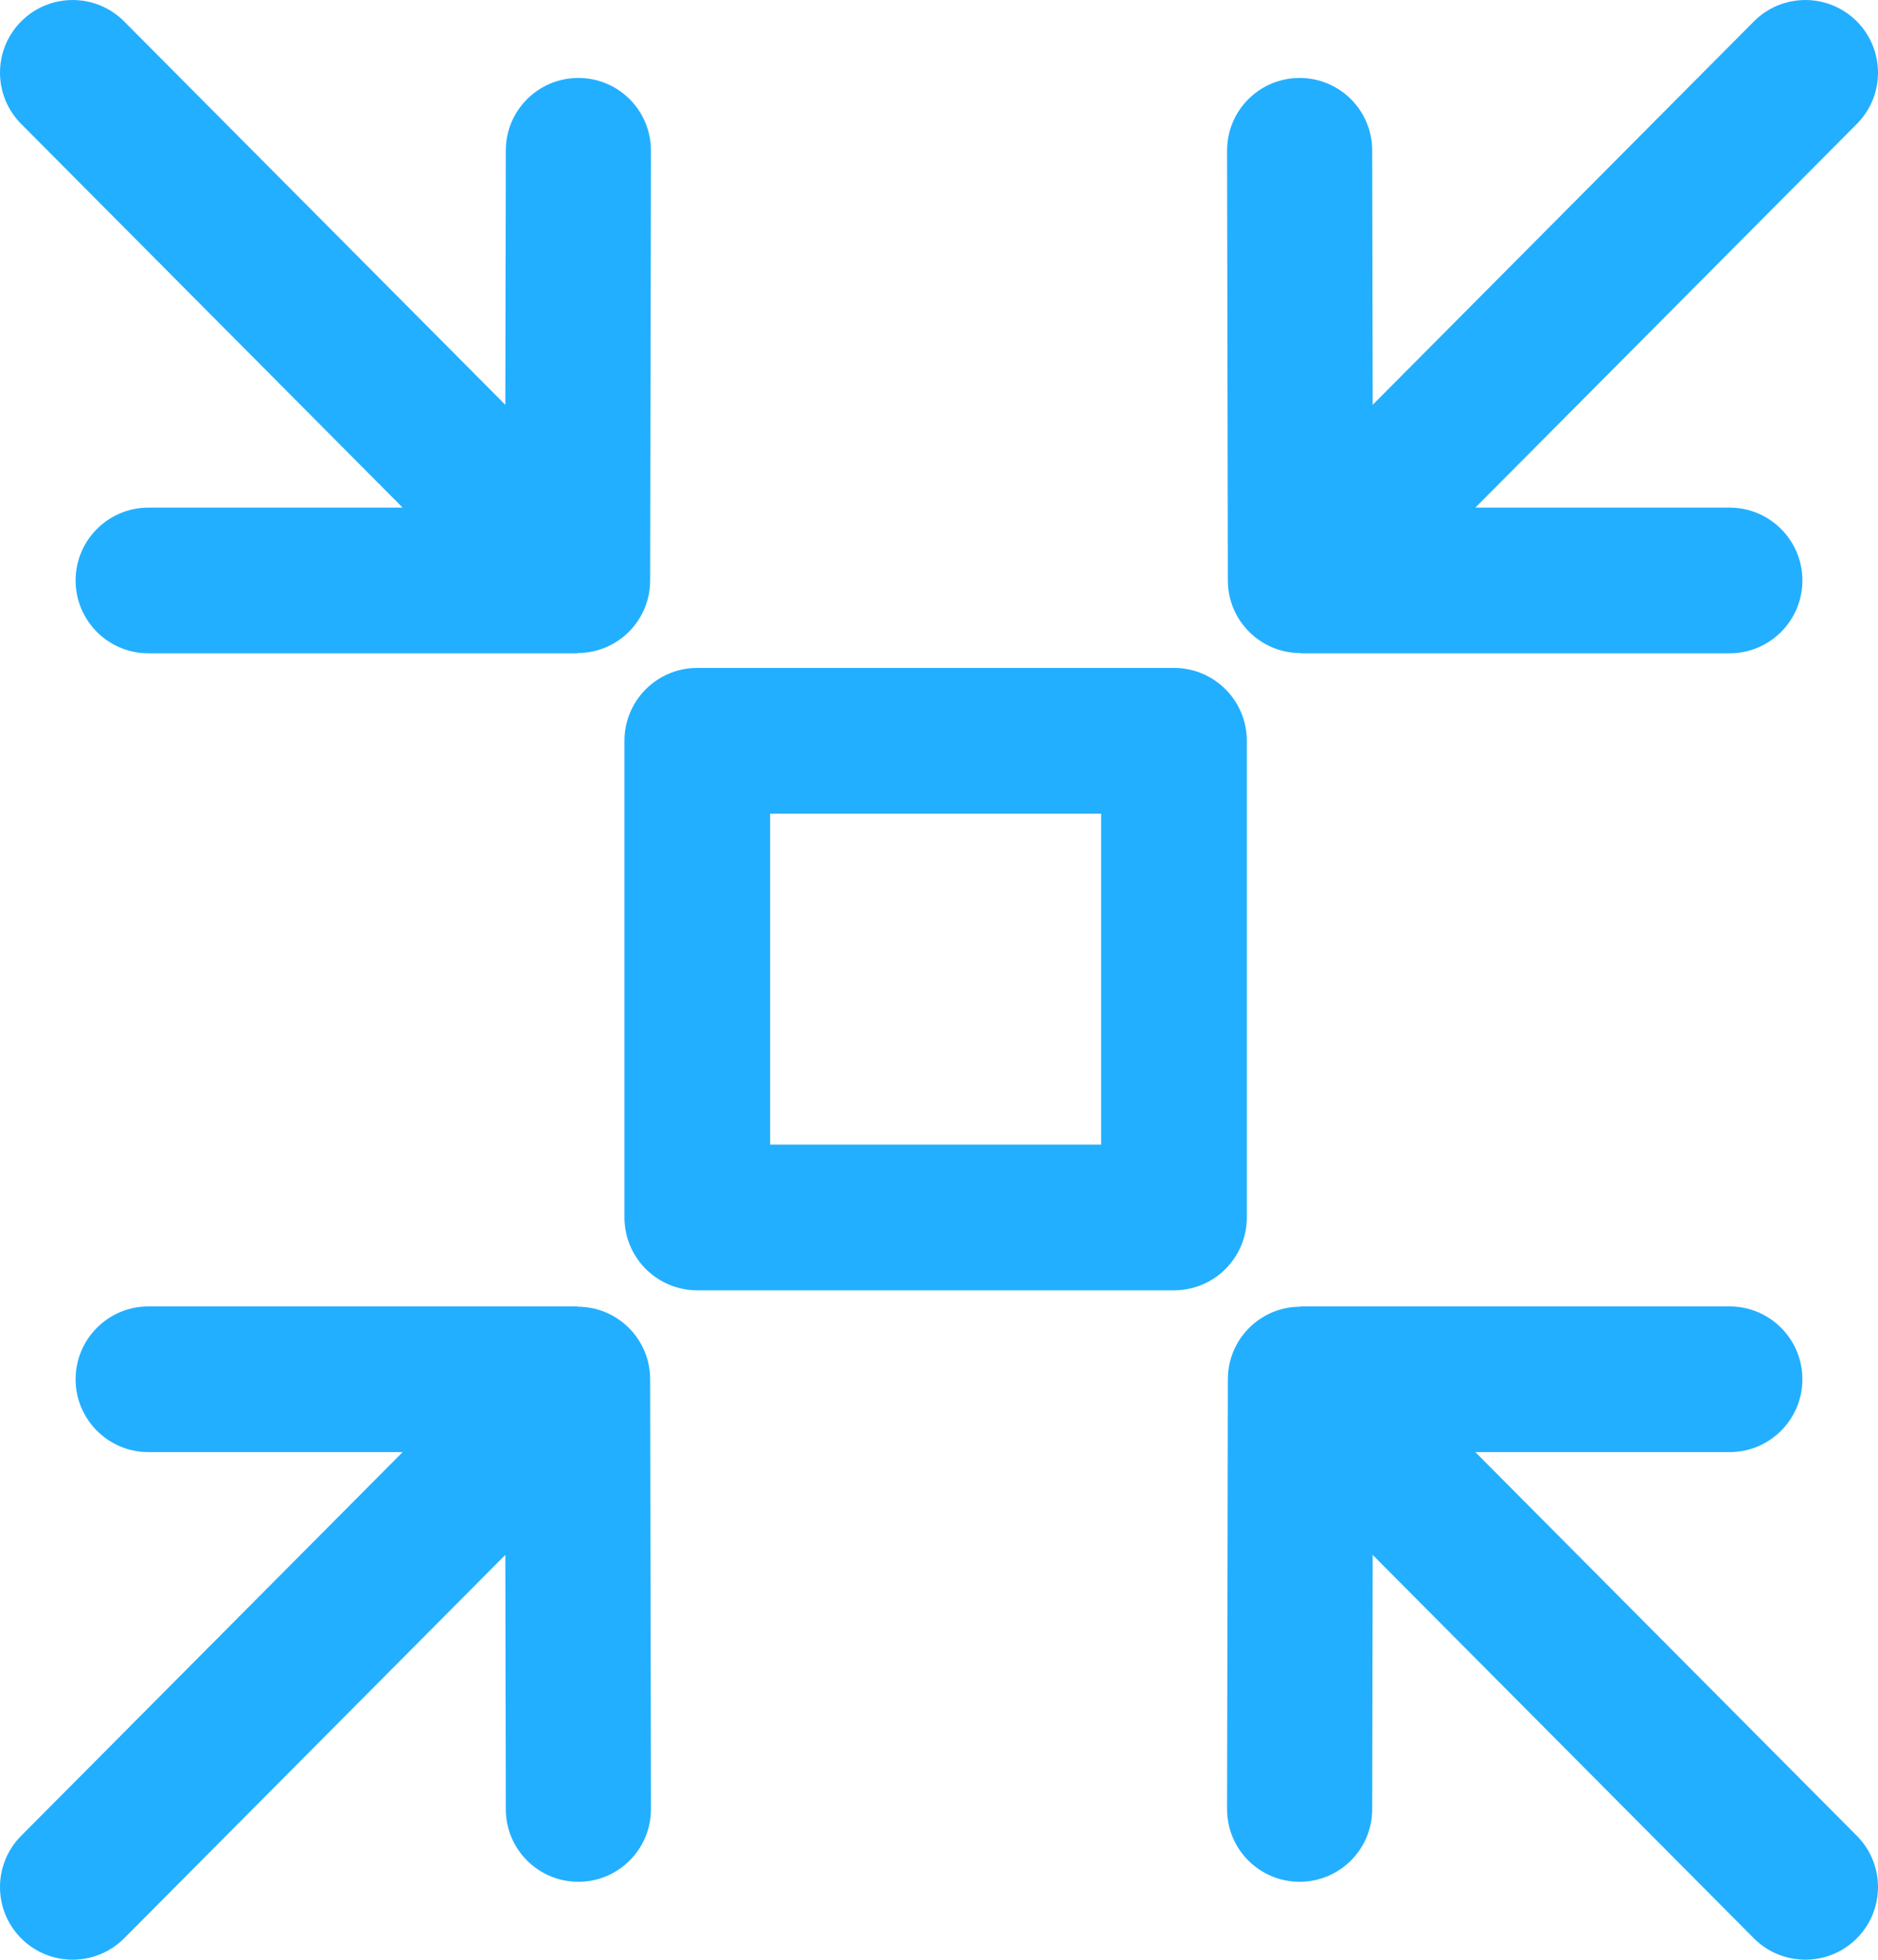
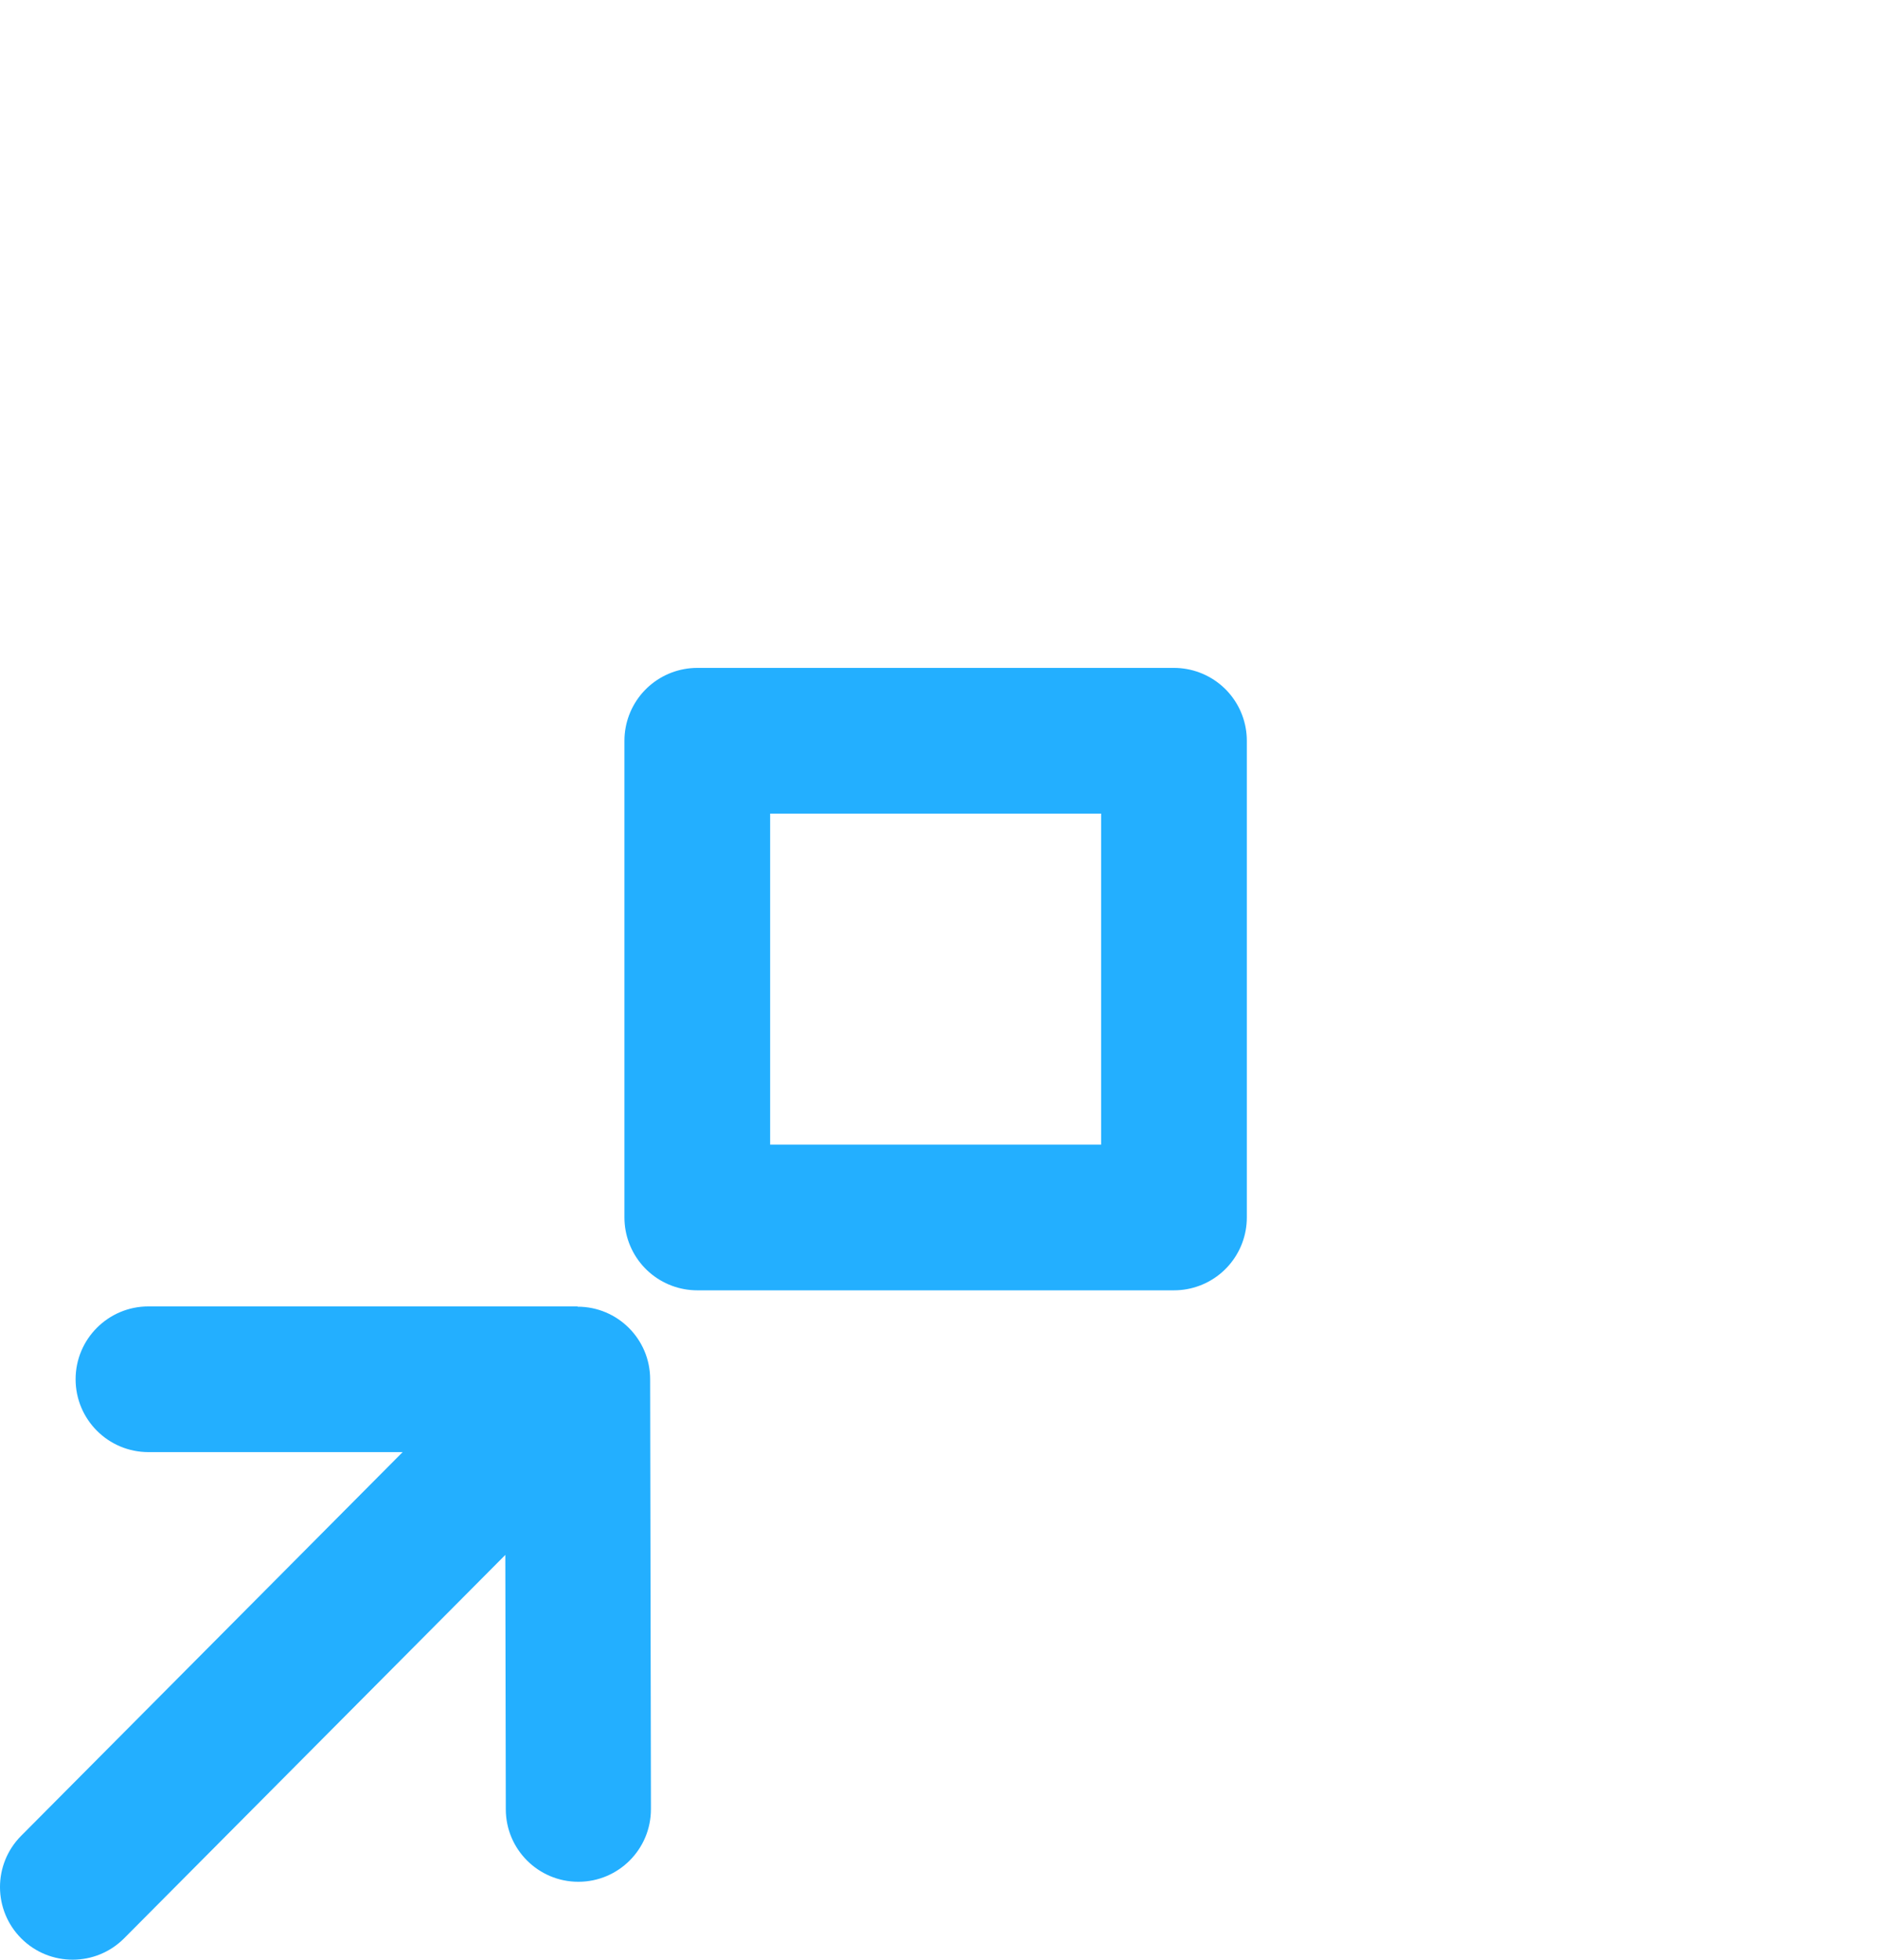
<svg xmlns="http://www.w3.org/2000/svg" xml:space="preserve" width="31.828mm" height="33.211mm" version="1.1" style="shape-rendering:geometricPrecision; text-rendering:geometricPrecision; image-rendering:optimizeQuality; fill-rule:evenodd; clip-rule:evenodd" viewBox="0 0 989.14 1032.12">
  <defs>
    <style type="text/css">
   
    .str0 {stroke:#23AFFF;stroke-width:76.74;stroke-linecap:round;stroke-linejoin:round;stroke-miterlimit:22.926}
    .fil1 {fill:none}
    .fil0 {fill:#23AFFF;fill-rule:nonzero}
   
  </style>
  </defs>
  <g id="图层_x0020_1">
-     <path class="fil0" d="M646.3 79.27c0,-21.11 17.11,-38.22 38.22,-38.22 21.11,0 38.22,17.11 38.22,38.22l0.25 133.93 200.76 -201.91c14.9,-14.98 39.13,-15.05 54.11,-0.15 14.98,14.9 15.05,39.13 0.15,54.11l-200.94 202.09 133.88 0c21.19,0 38.37,17.18 38.37,38.37 0,21.19 -17.18,38.37 -38.37,38.37l-226.02 0 0 -0.15c-21.11,0 -38.22,-17.11 -38.22,-38.22l-0.42 -226.44z" />
-     <path class="fil0" d="M342.84 79.27c0,-21.11 -17.11,-38.22 -38.22,-38.22 -21.11,0 -38.22,17.11 -38.22,38.22l-0.25 133.93 -200.76 -201.91c-14.9,-14.98 -39.13,-15.05 -54.11,-0.15 -14.98,14.9 -15.05,39.13 -0.15,54.11l200.94 202.09 -133.88 0c-21.19,0 -38.37,17.18 -38.37,38.37 0,21.19 17.18,38.37 38.37,38.37l226.02 0 0 -0.15c21.11,0 38.22,-17.11 38.22,-38.22l0.42 -226.44z" />
-     <path class="fil0" d="M646.3 952.85c0,21.11 17.11,38.22 38.22,38.22 21.11,0 38.22,-17.11 38.22,-38.22l0.25 -133.93 200.76 201.91c14.9,14.98 39.13,15.05 54.11,0.15 14.98,-14.9 15.05,-39.13 0.15,-54.11l-200.94 -202.09 133.88 0c21.19,0 38.37,-17.18 38.37,-38.37 0,-21.19 -17.18,-38.37 -38.37,-38.37l-226.02 0 0 0.15c-21.11,0 -38.22,17.11 -38.22,38.22l-0.42 226.44z" />
    <path class="fil0" d="M342.84 952.85c0,21.11 -17.11,38.22 -38.22,38.22 -21.11,0 -38.22,-17.11 -38.22,-38.22l-0.25 -133.93 -200.76 201.91c-14.9,14.98 -39.13,15.05 -54.11,0.15 -14.98,-14.9 -15.05,-39.13 -0.15,-54.11l200.94 -202.09 -133.88 0c-21.19,0 -38.37,-17.18 -38.37,-38.37 0,-21.19 17.18,-38.37 38.37,-38.37l226.02 0 0 0.15c21.11,0 38.22,17.11 38.22,38.22l0.42 226.44z" />
    <rect class="fil1 str0" x="367.26" y="390.13" width="251.07" height="251.07" />
  </g>
</svg>